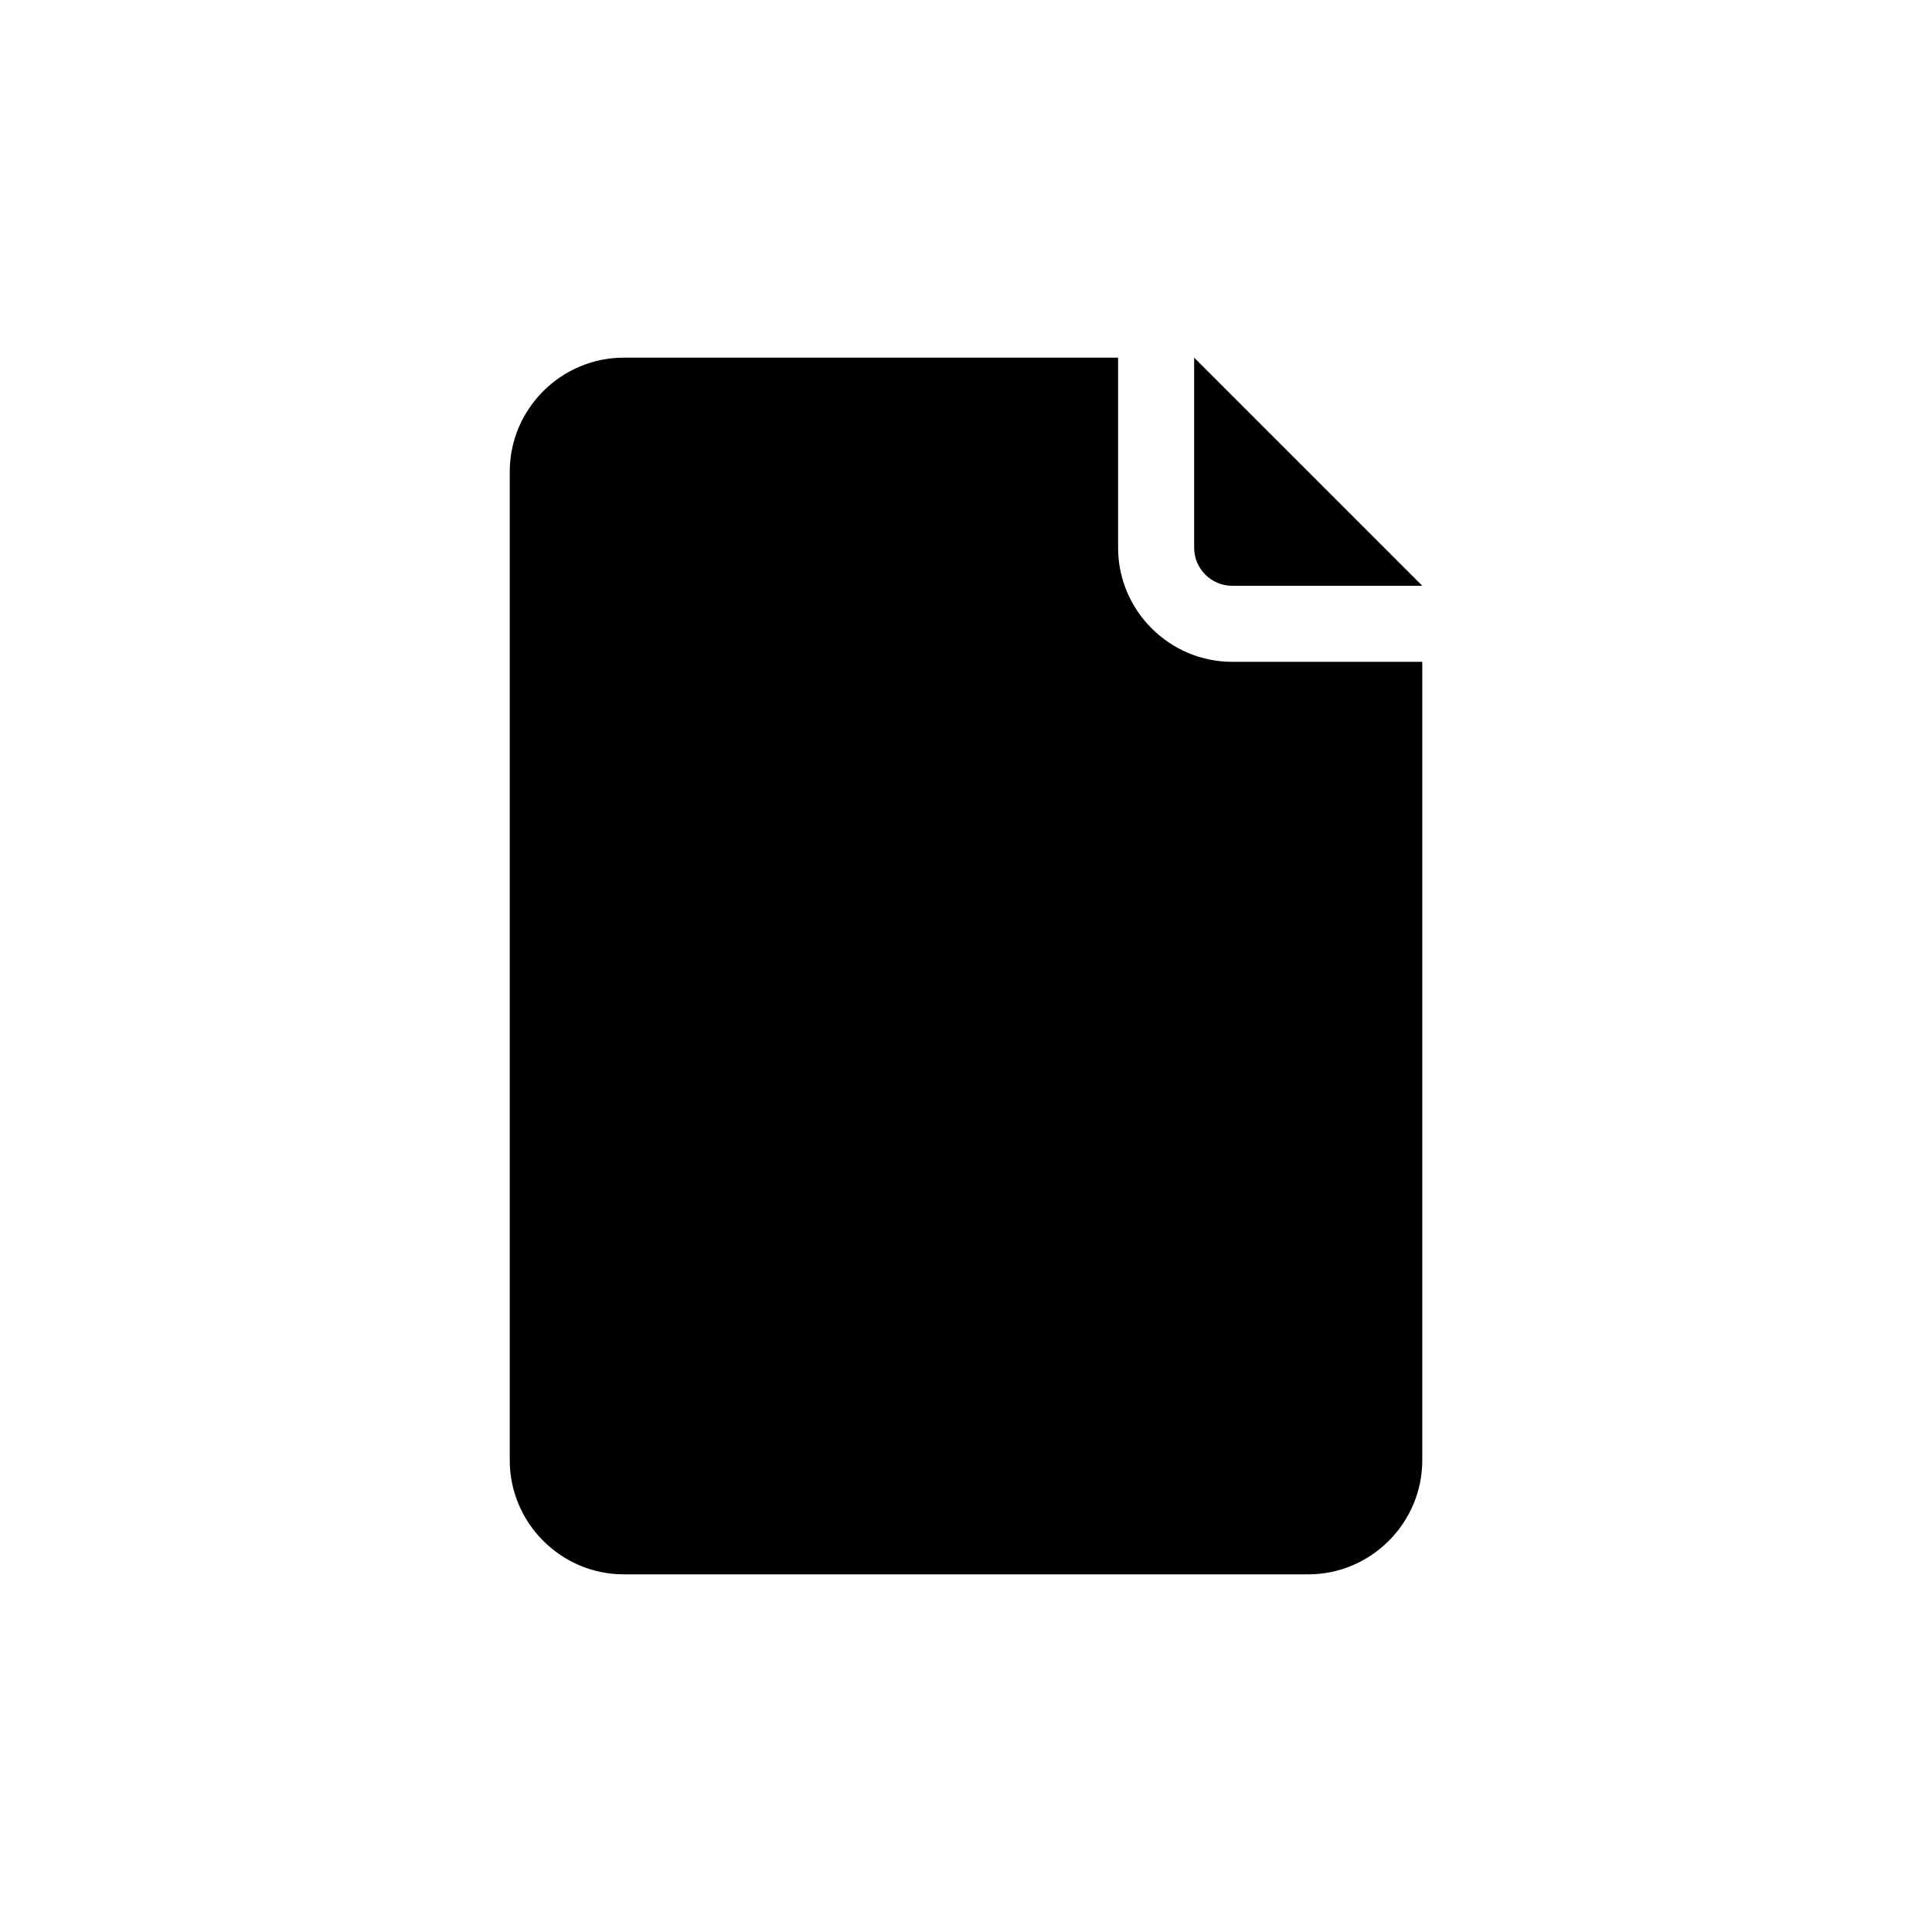
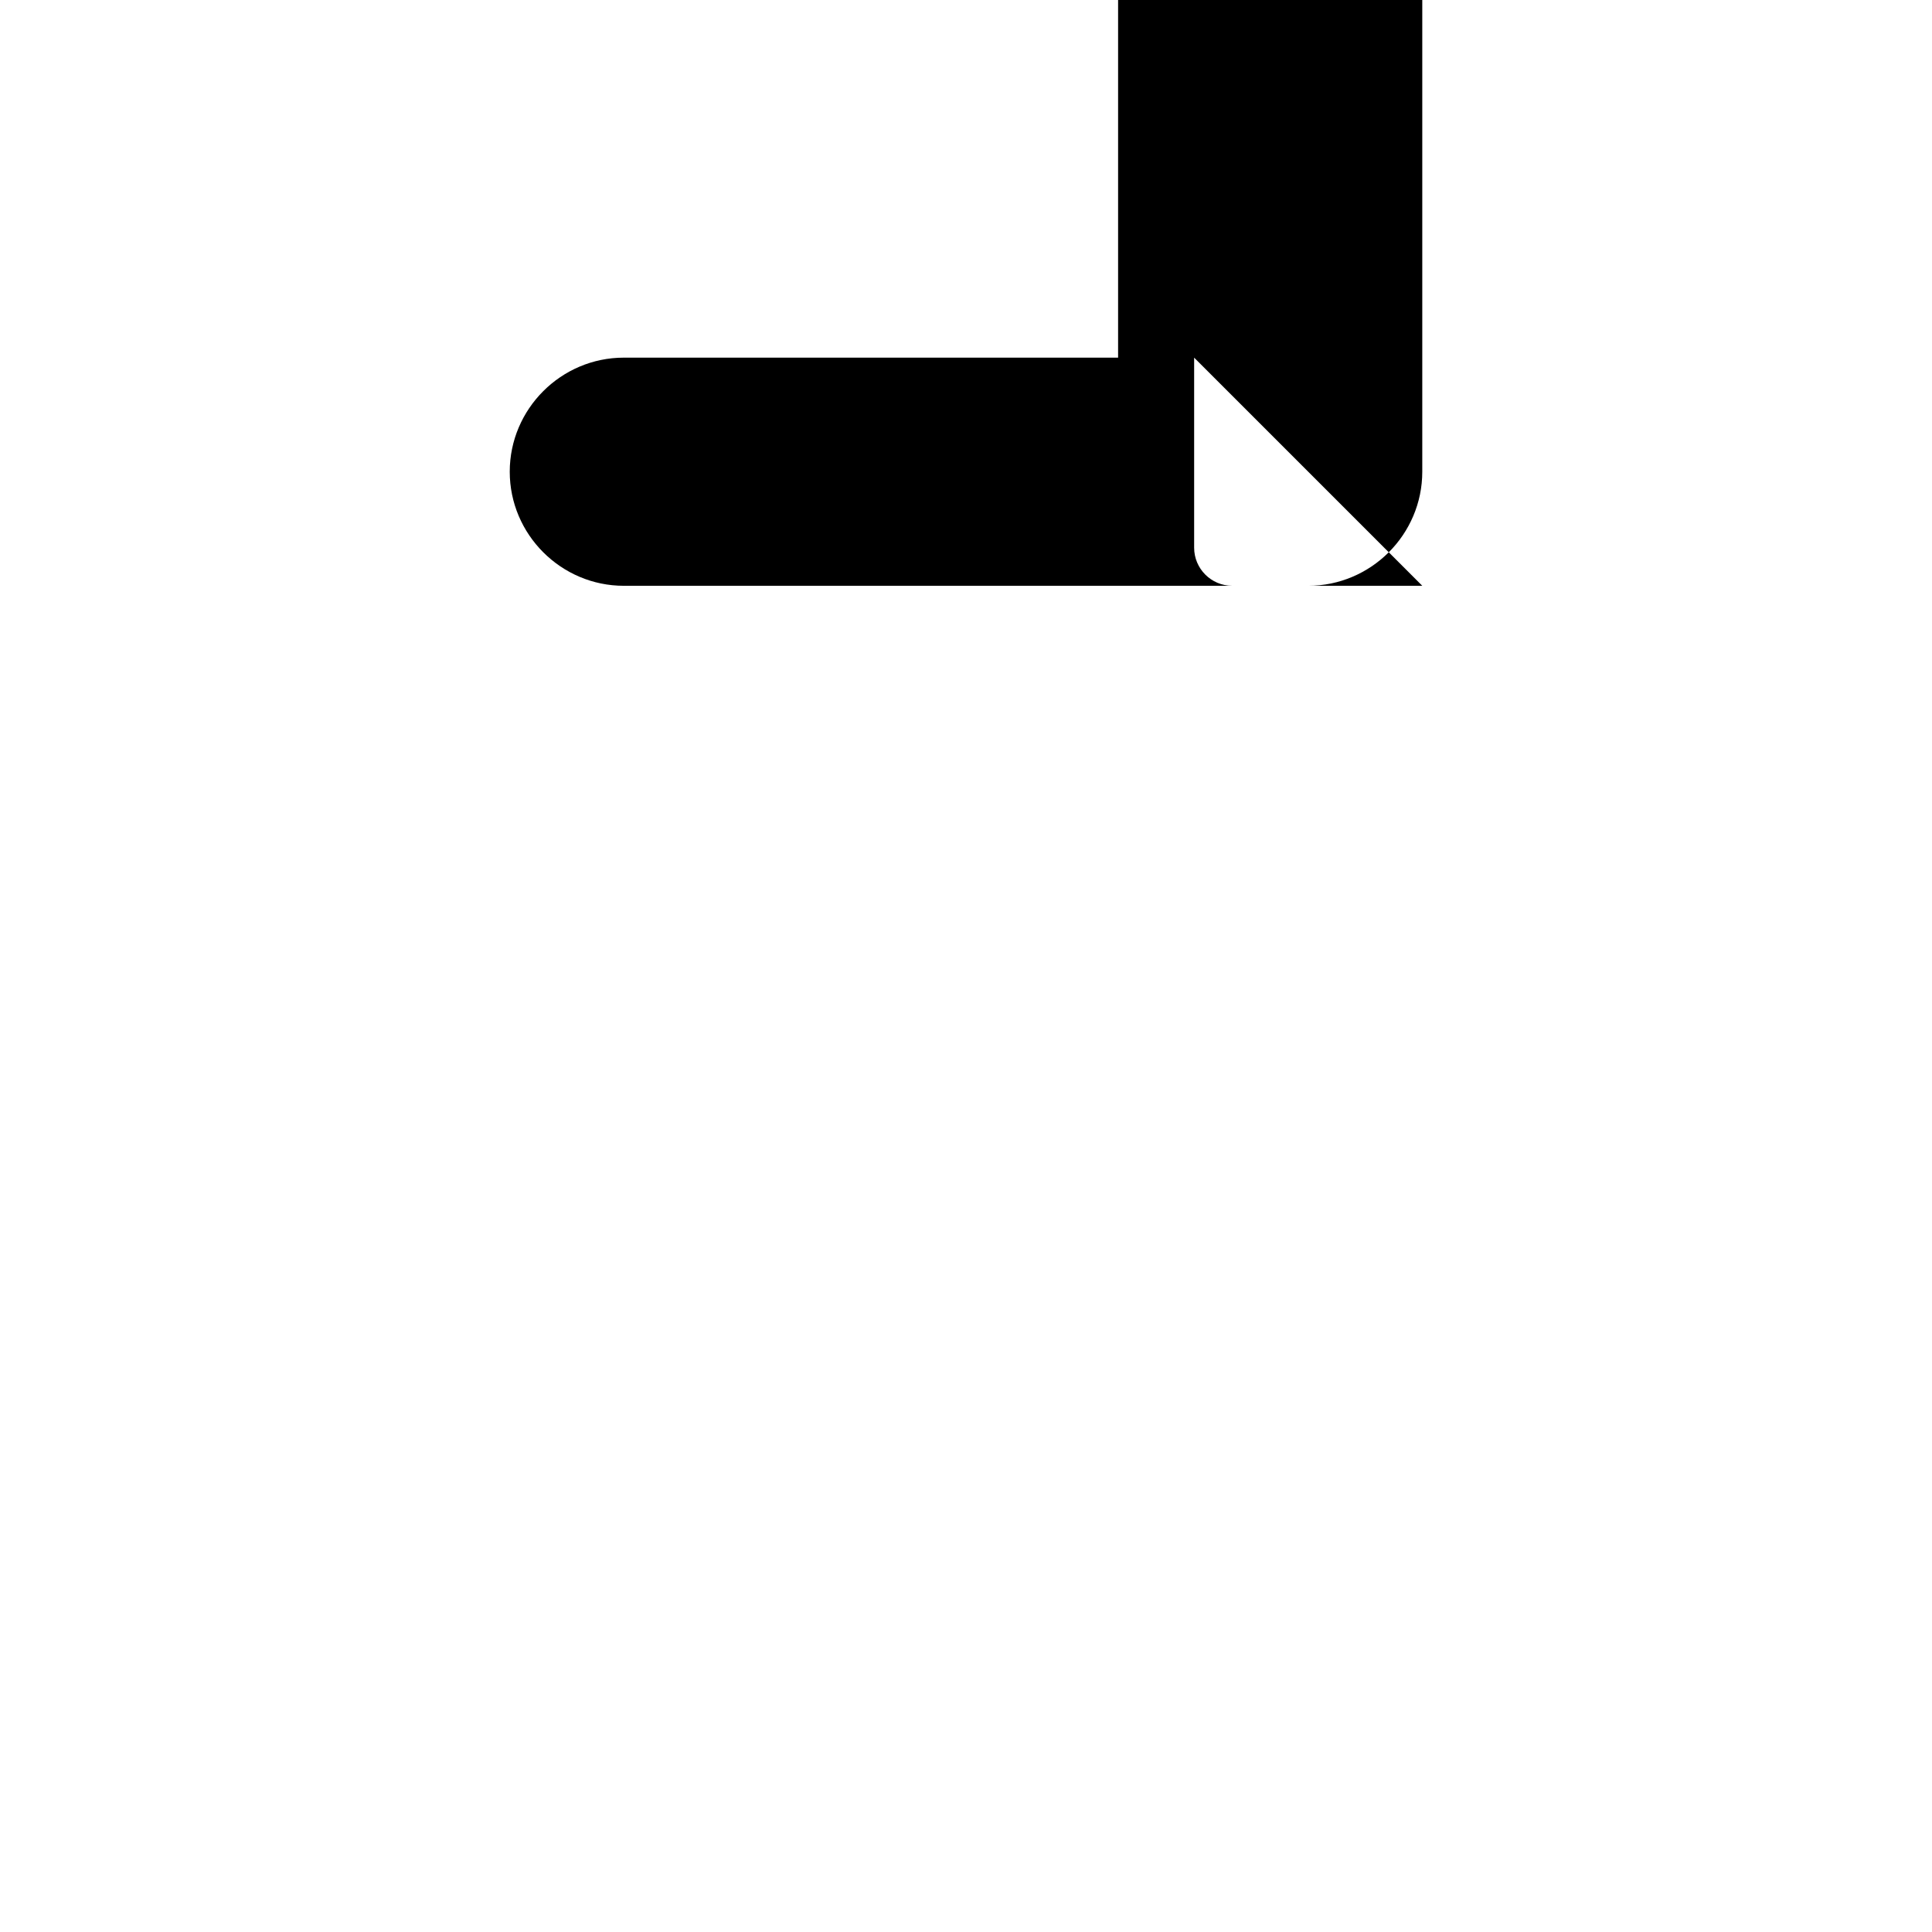
<svg xmlns="http://www.w3.org/2000/svg" fill="#000000" width="800px" height="800px" version="1.1" viewBox="144 144 512 512">
-   <path d="m460.46 289.16v-50.379l60.457 60.457h-50.383c-5.543 0-10.074-4.535-10.074-10.078zm-20.152 0v-50.379h-130.99c-16.625 0-30.23 13.602-30.23 30.23v261.98c0 16.625 13.602 30.23 30.23 30.23h181.37c16.625 0 30.23-13.602 30.23-30.23v-211.6h-50.383c-16.625 0-30.227-13.605-30.227-30.23z" />
+   <path d="m460.46 289.16v-50.379l60.457 60.457h-50.383c-5.543 0-10.074-4.535-10.074-10.078zm-20.152 0v-50.379h-130.99c-16.625 0-30.23 13.602-30.23 30.23c0 16.625 13.602 30.23 30.23 30.23h181.37c16.625 0 30.23-13.602 30.23-30.23v-211.6h-50.383c-16.625 0-30.227-13.605-30.227-30.23z" />
</svg>